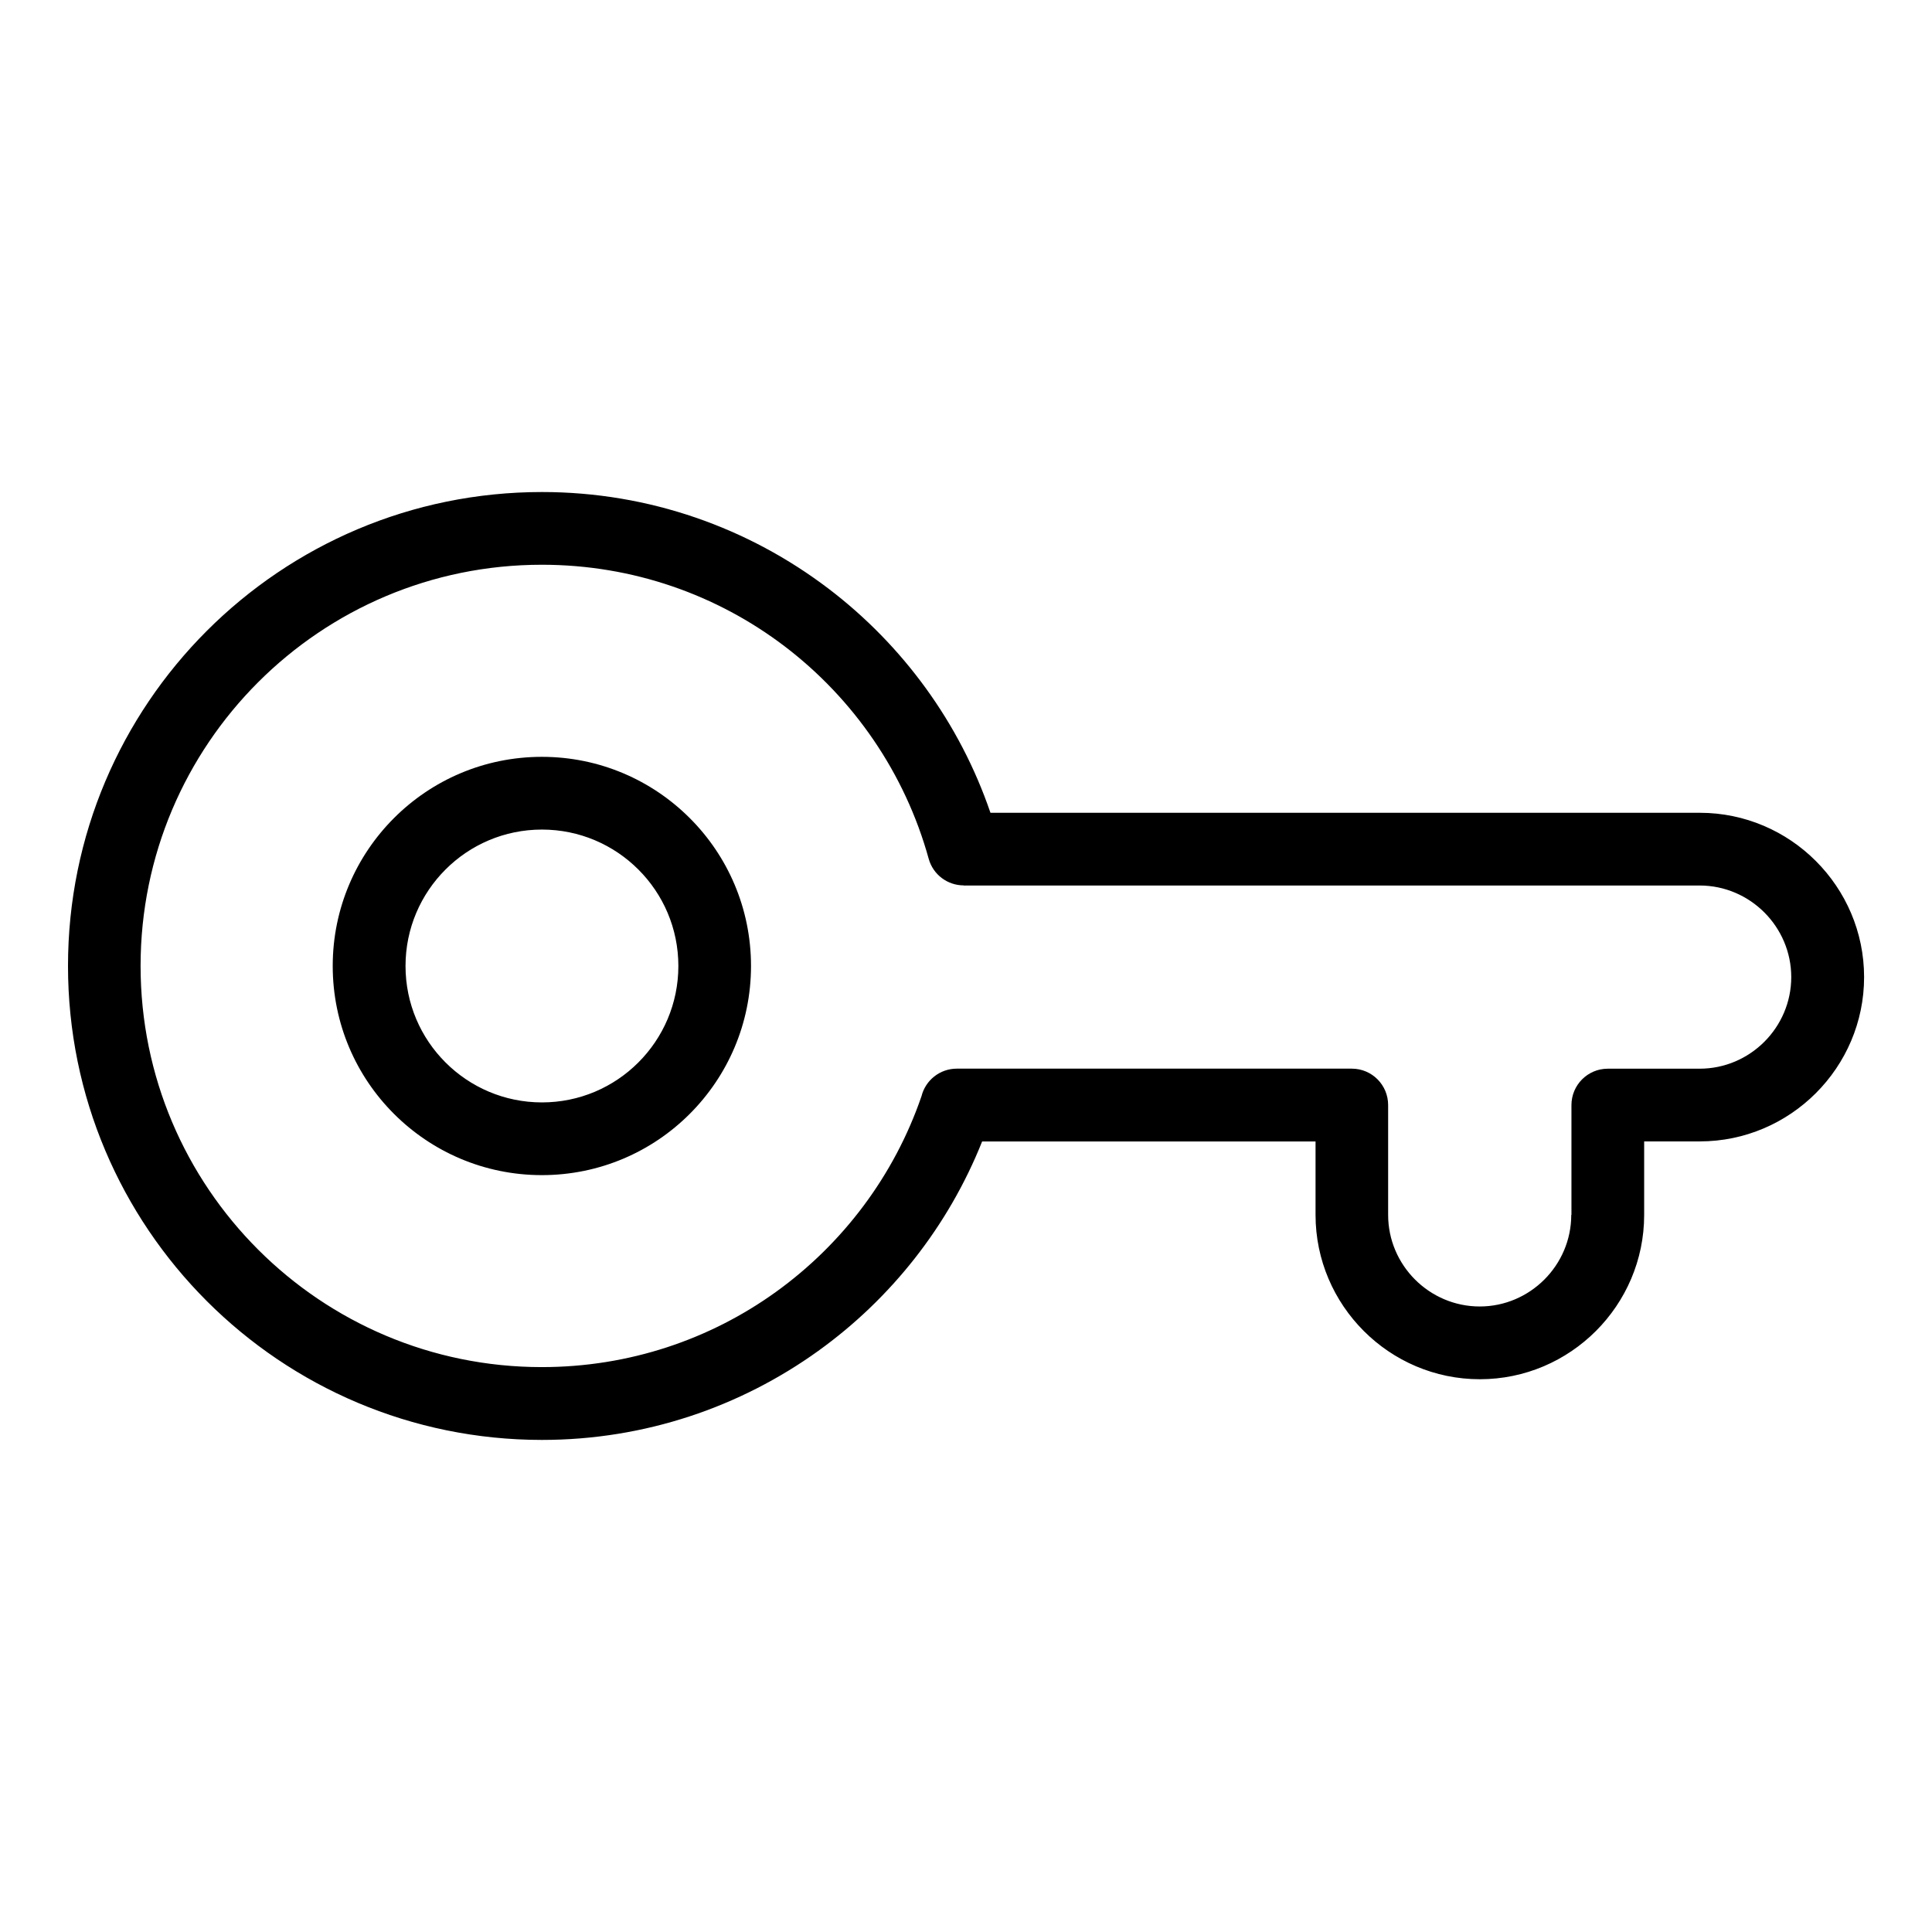
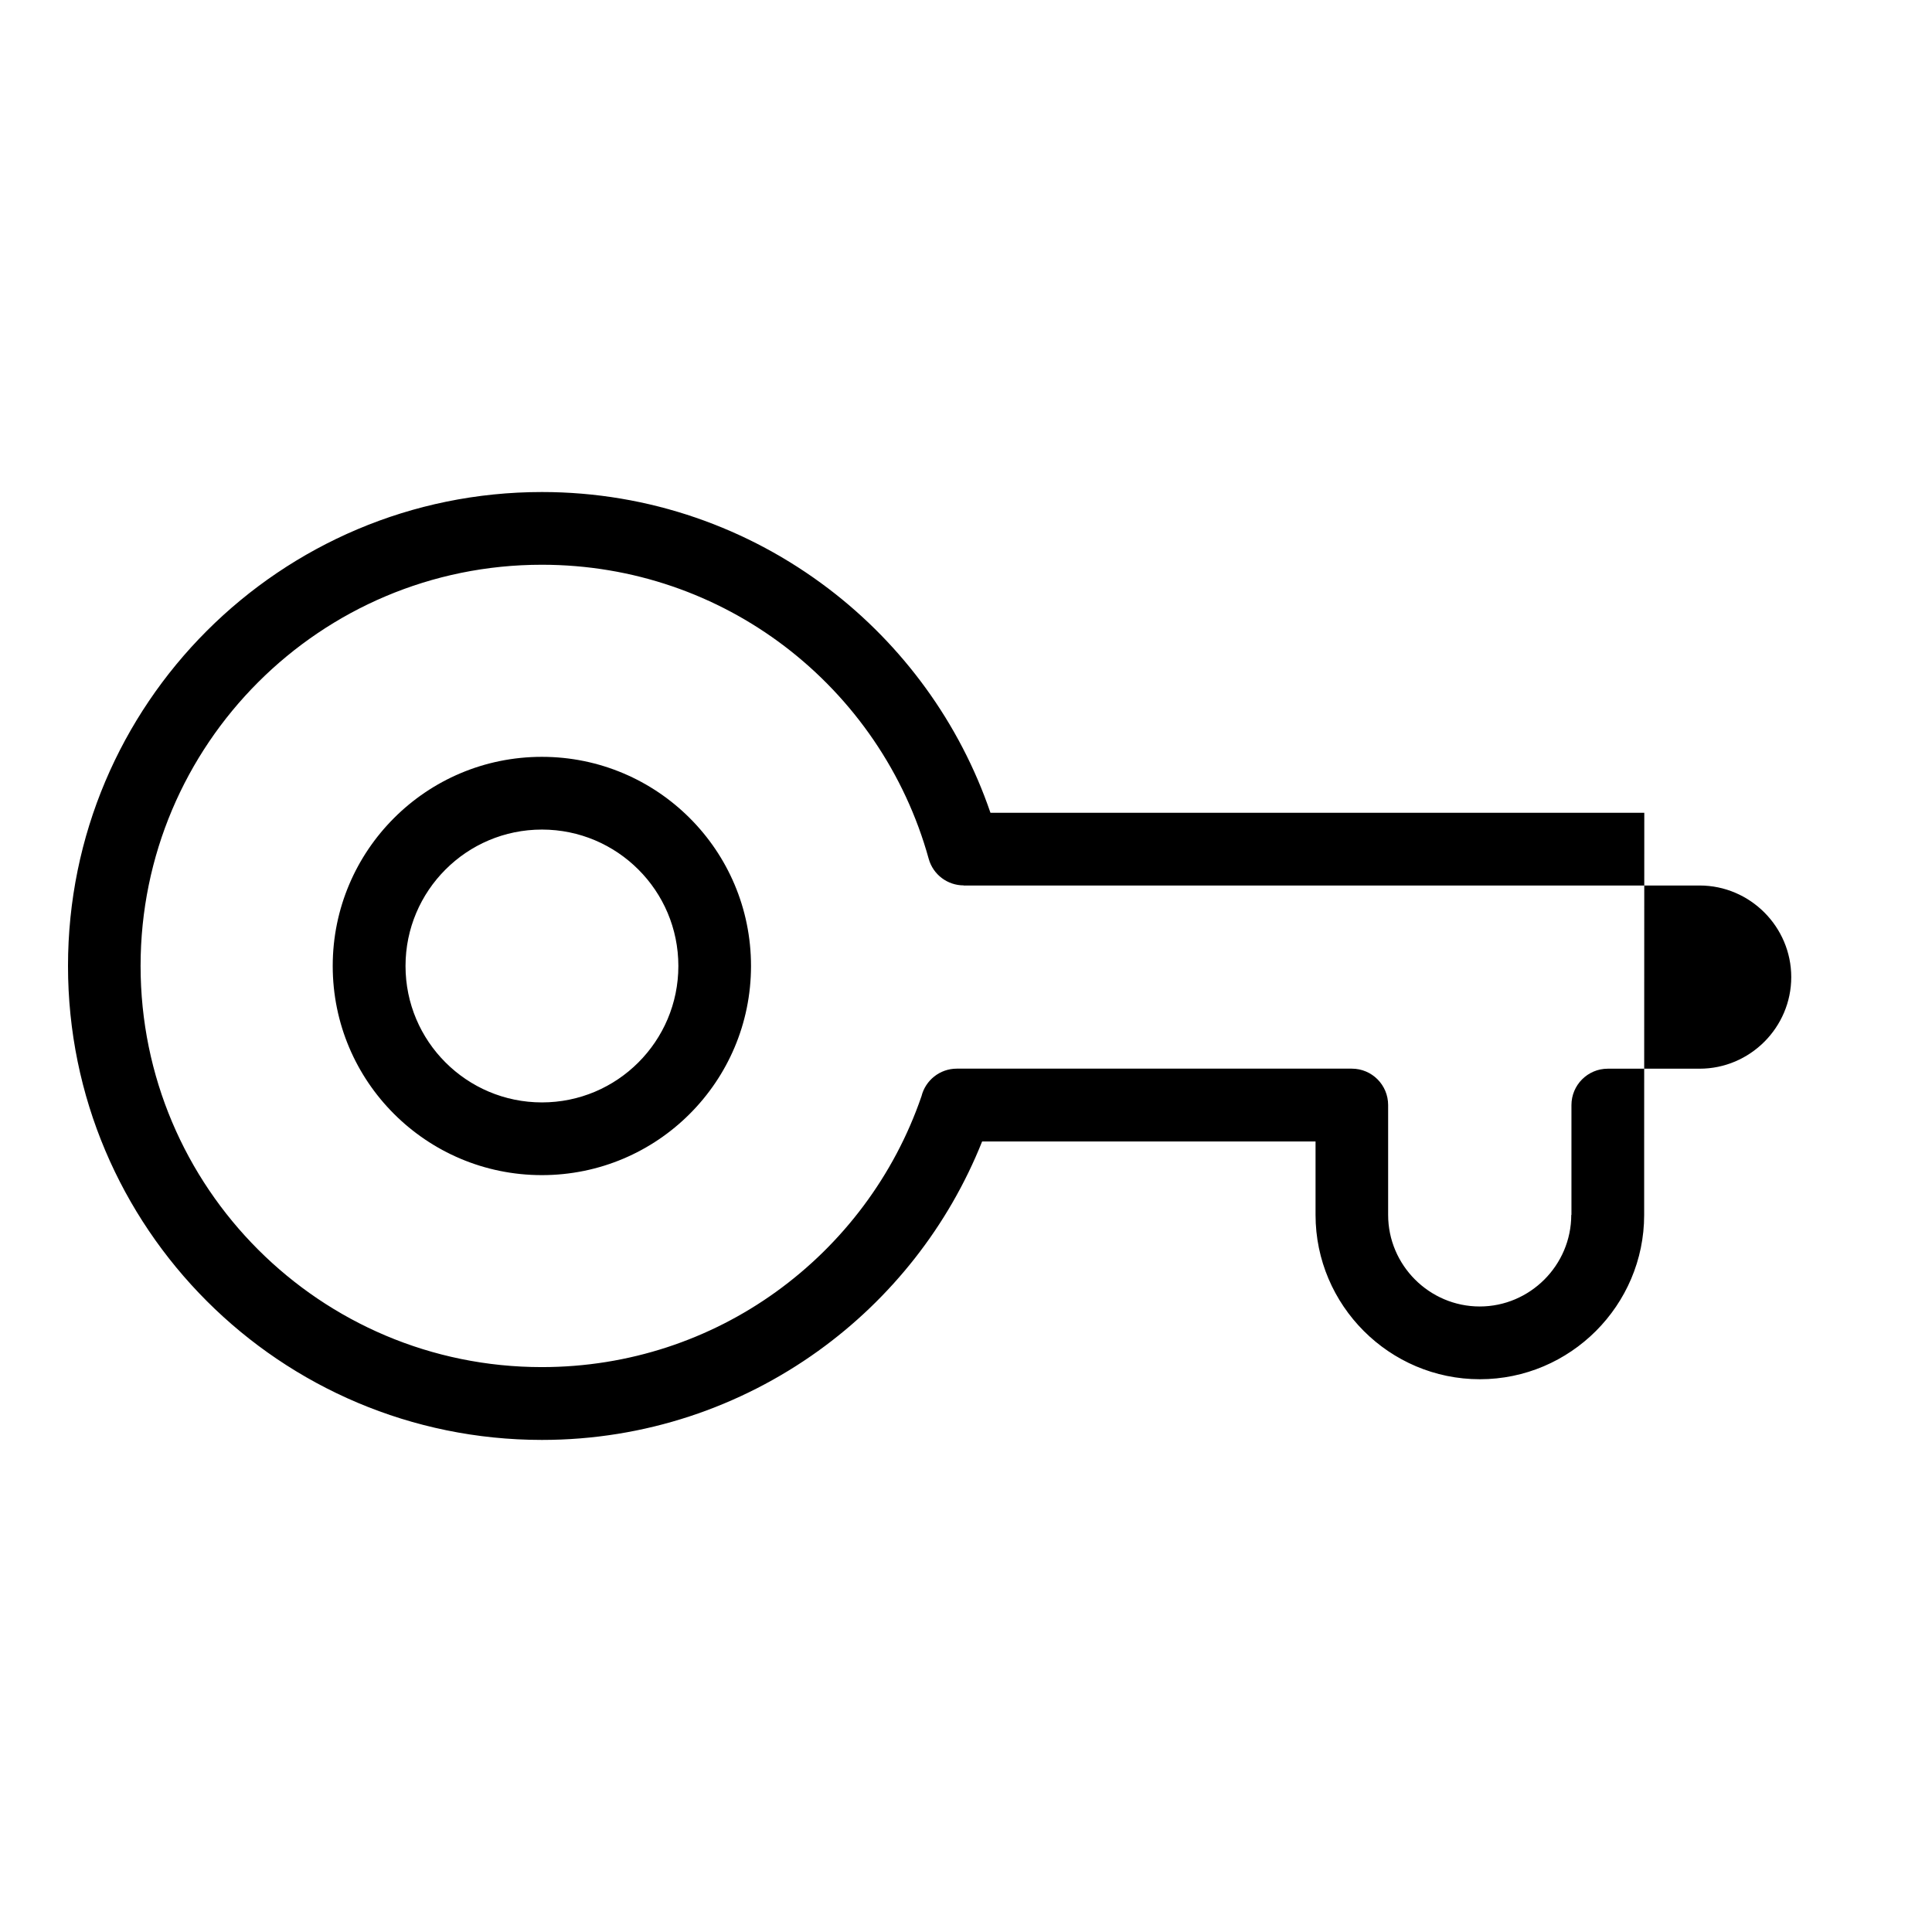
<svg xmlns="http://www.w3.org/2000/svg" fill="#000000" width="800px" height="800px" version="1.1" viewBox="144 144 512 512">
-   <path d="m287.6 344.57c15.312 0 29.172 6.211 39.191 16.234 10.035 10.02 16.234 23.879 16.234 39.191s-6.211 29.172-16.234 39.191c-10.02 10.035-23.879 16.234-39.191 16.234s-29.172-6.211-39.191-16.234c-10.035-10.02-16.234-23.879-16.234-39.191s6.211-29.172 16.234-39.191c10.02-10.035 23.879-16.234 39.191-16.234zm292.12 101.93v19.469c0 11.984-4.898 22.867-12.785 30.758-7.891 7.891-18.773 12.785-30.758 12.785s-22.883-4.898-30.758-12.785c-7.891-7.891-12.785-18.789-12.785-30.758v-19.469h-88.359c-8.934 22.398-24.121 41.625-43.422 55.5-20.645 14.844-45.949 23.594-73.23 23.594-34.672 0-66.082-14.055-88.812-36.789-22.73-22.73-36.789-54.125-36.789-88.812 0-34.672 14.055-66.082 36.789-88.812 22.73-22.73 54.125-36.789 88.812-36.789 28.492 0 54.805 9.539 75.918 25.59 19.664 14.949 34.793 35.578 42.941 59.414h187.98c11.984 0 22.883 4.898 30.758 12.785 7.891 7.891 12.785 18.789 12.785 30.758 0 11.984-4.898 22.867-12.785 30.758-7.891 7.891-18.789 12.785-30.758 12.785h-14.707zm-19.27 19.469v-29.109c0-5.32 4.309-9.645 9.629-9.645h24.348c6.664 0 12.742-2.734 17.141-7.133 4.398-4.398 7.133-10.473 7.133-17.141 0-6.664-2.734-12.742-7.133-17.141-4.398-4.398-10.473-7.133-17.141-7.133h-195.05v-0.031c-4.219 0-8.086-2.797-9.266-7.059-6.289-22.746-19.938-42.426-38.195-56.316-17.836-13.559-40.113-21.598-64.328-21.598-29.367 0-55.938 11.895-75.18 31.137-19.242 19.242-31.152 45.812-31.152 75.18 0 29.367 11.91 55.938 31.152 75.18 19.242 19.242 45.812 31.137 75.18 31.137 23.184 0 44.602-7.375 62.016-19.906 17.73-12.758 31.379-30.832 38.602-51.887 1.043-4.188 4.836-7.301 9.355-7.301h104.68c5.32 0 9.629 4.309 9.629 9.645v29.109c0 6.664 2.734 12.742 7.133 17.141 4.398 4.398 10.473 7.133 17.141 7.133 6.664 0 12.727-2.734 17.125-7.133 4.398-4.398 7.133-10.473 7.133-17.141zm-247.27-91.531c-6.543-6.543-15.582-10.594-25.559-10.594-9.992 0-19.027 4.051-25.559 10.594-6.543 6.543-10.594 15.582-10.594 25.559 0 9.992 4.051 19.027 10.594 25.559 6.543 6.543 15.582 10.594 25.559 10.594 9.992 0 19.027-4.051 25.559-10.594 6.543-6.543 10.594-15.582 10.594-25.559 0-9.992-4.051-19.027-10.594-25.559z" />
+   <path d="m287.6 344.57c15.312 0 29.172 6.211 39.191 16.234 10.035 10.02 16.234 23.879 16.234 39.191s-6.211 29.172-16.234 39.191c-10.02 10.035-23.879 16.234-39.191 16.234s-29.172-6.211-39.191-16.234c-10.035-10.02-16.234-23.879-16.234-39.191s6.211-29.172 16.234-39.191c10.02-10.035 23.879-16.234 39.191-16.234zm292.12 101.93v19.469c0 11.984-4.898 22.867-12.785 30.758-7.891 7.891-18.773 12.785-30.758 12.785s-22.883-4.898-30.758-12.785c-7.891-7.891-12.785-18.789-12.785-30.758v-19.469h-88.359c-8.934 22.398-24.121 41.625-43.422 55.5-20.645 14.844-45.949 23.594-73.23 23.594-34.672 0-66.082-14.055-88.812-36.789-22.73-22.73-36.789-54.125-36.789-88.812 0-34.672 14.055-66.082 36.789-88.812 22.73-22.73 54.125-36.789 88.812-36.789 28.492 0 54.805 9.539 75.918 25.59 19.664 14.949 34.793 35.578 42.941 59.414h187.98h-14.707zm-19.27 19.469v-29.109c0-5.32 4.309-9.645 9.629-9.645h24.348c6.664 0 12.742-2.734 17.141-7.133 4.398-4.398 7.133-10.473 7.133-17.141 0-6.664-2.734-12.742-7.133-17.141-4.398-4.398-10.473-7.133-17.141-7.133h-195.05v-0.031c-4.219 0-8.086-2.797-9.266-7.059-6.289-22.746-19.938-42.426-38.195-56.316-17.836-13.559-40.113-21.598-64.328-21.598-29.367 0-55.938 11.895-75.18 31.137-19.242 19.242-31.152 45.812-31.152 75.18 0 29.367 11.91 55.938 31.152 75.18 19.242 19.242 45.812 31.137 75.18 31.137 23.184 0 44.602-7.375 62.016-19.906 17.73-12.758 31.379-30.832 38.602-51.887 1.043-4.188 4.836-7.301 9.355-7.301h104.68c5.32 0 9.629 4.309 9.629 9.645v29.109c0 6.664 2.734 12.742 7.133 17.141 4.398 4.398 10.473 7.133 17.141 7.133 6.664 0 12.727-2.734 17.125-7.133 4.398-4.398 7.133-10.473 7.133-17.141zm-247.27-91.531c-6.543-6.543-15.582-10.594-25.559-10.594-9.992 0-19.027 4.051-25.559 10.594-6.543 6.543-10.594 15.582-10.594 25.559 0 9.992 4.051 19.027 10.594 25.559 6.543 6.543 15.582 10.594 25.559 10.594 9.992 0 19.027-4.051 25.559-10.594 6.543-6.543 10.594-15.582 10.594-25.559 0-9.992-4.051-19.027-10.594-25.559z" />
</svg>